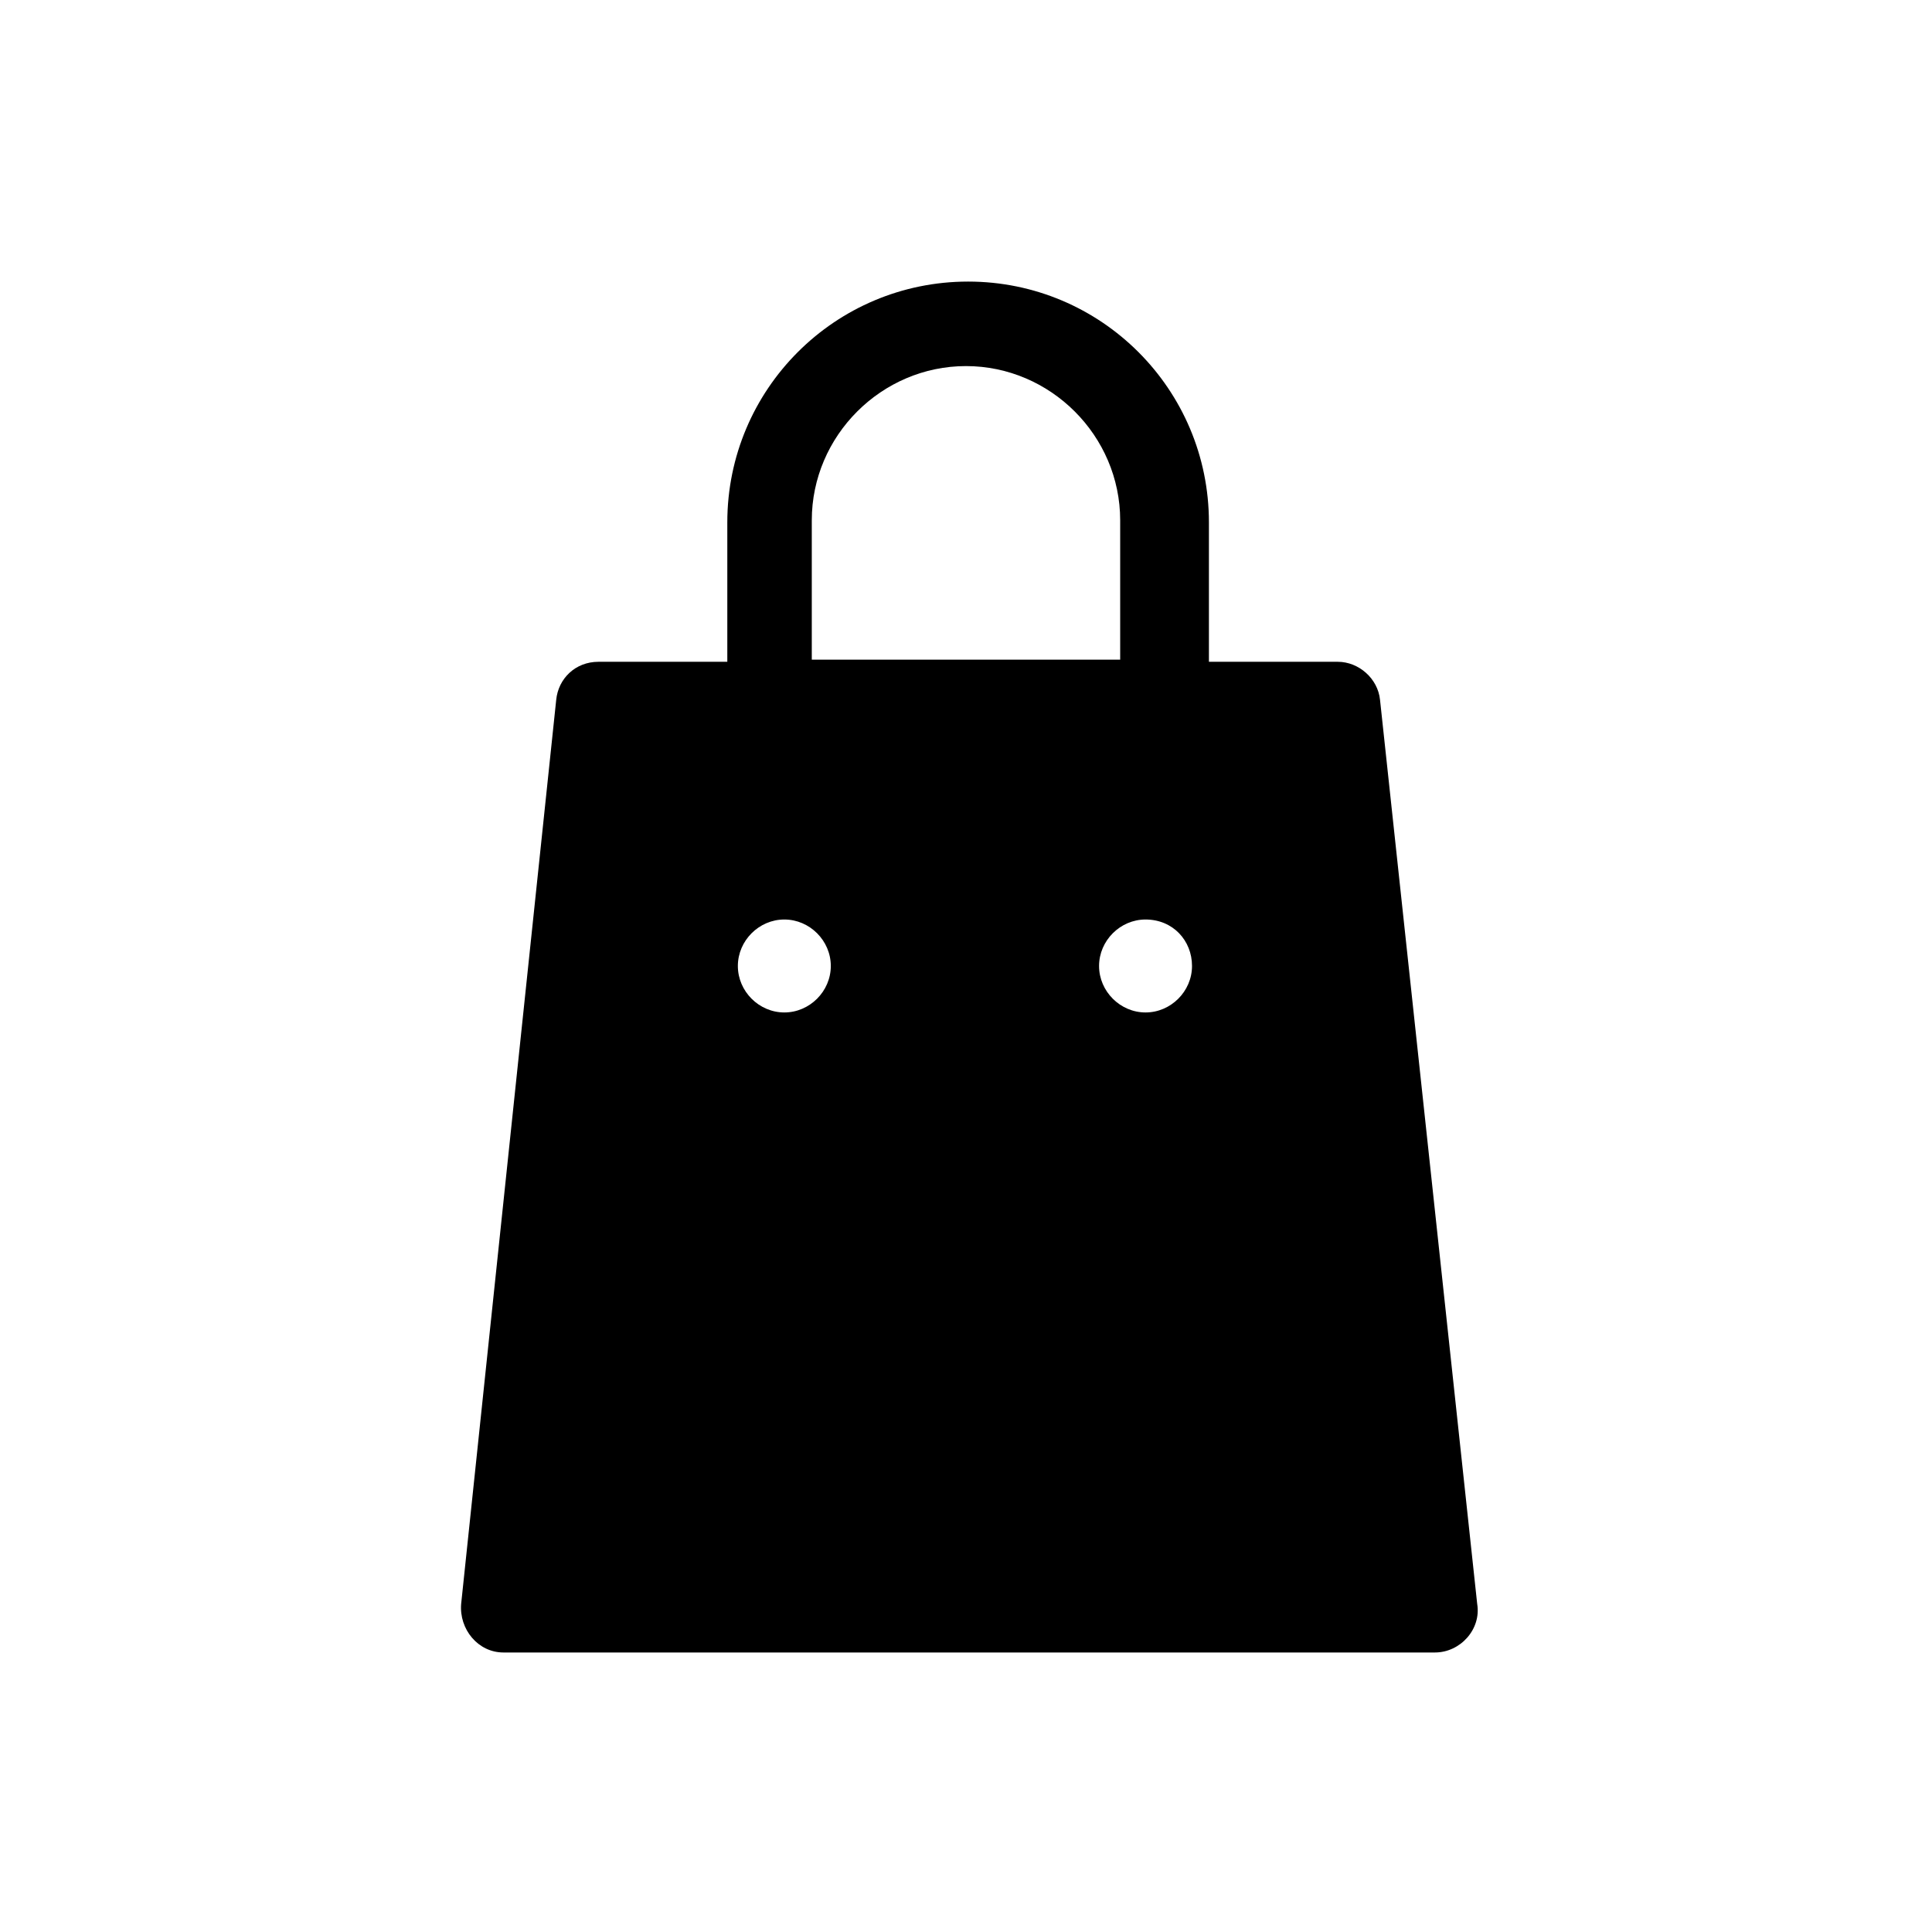
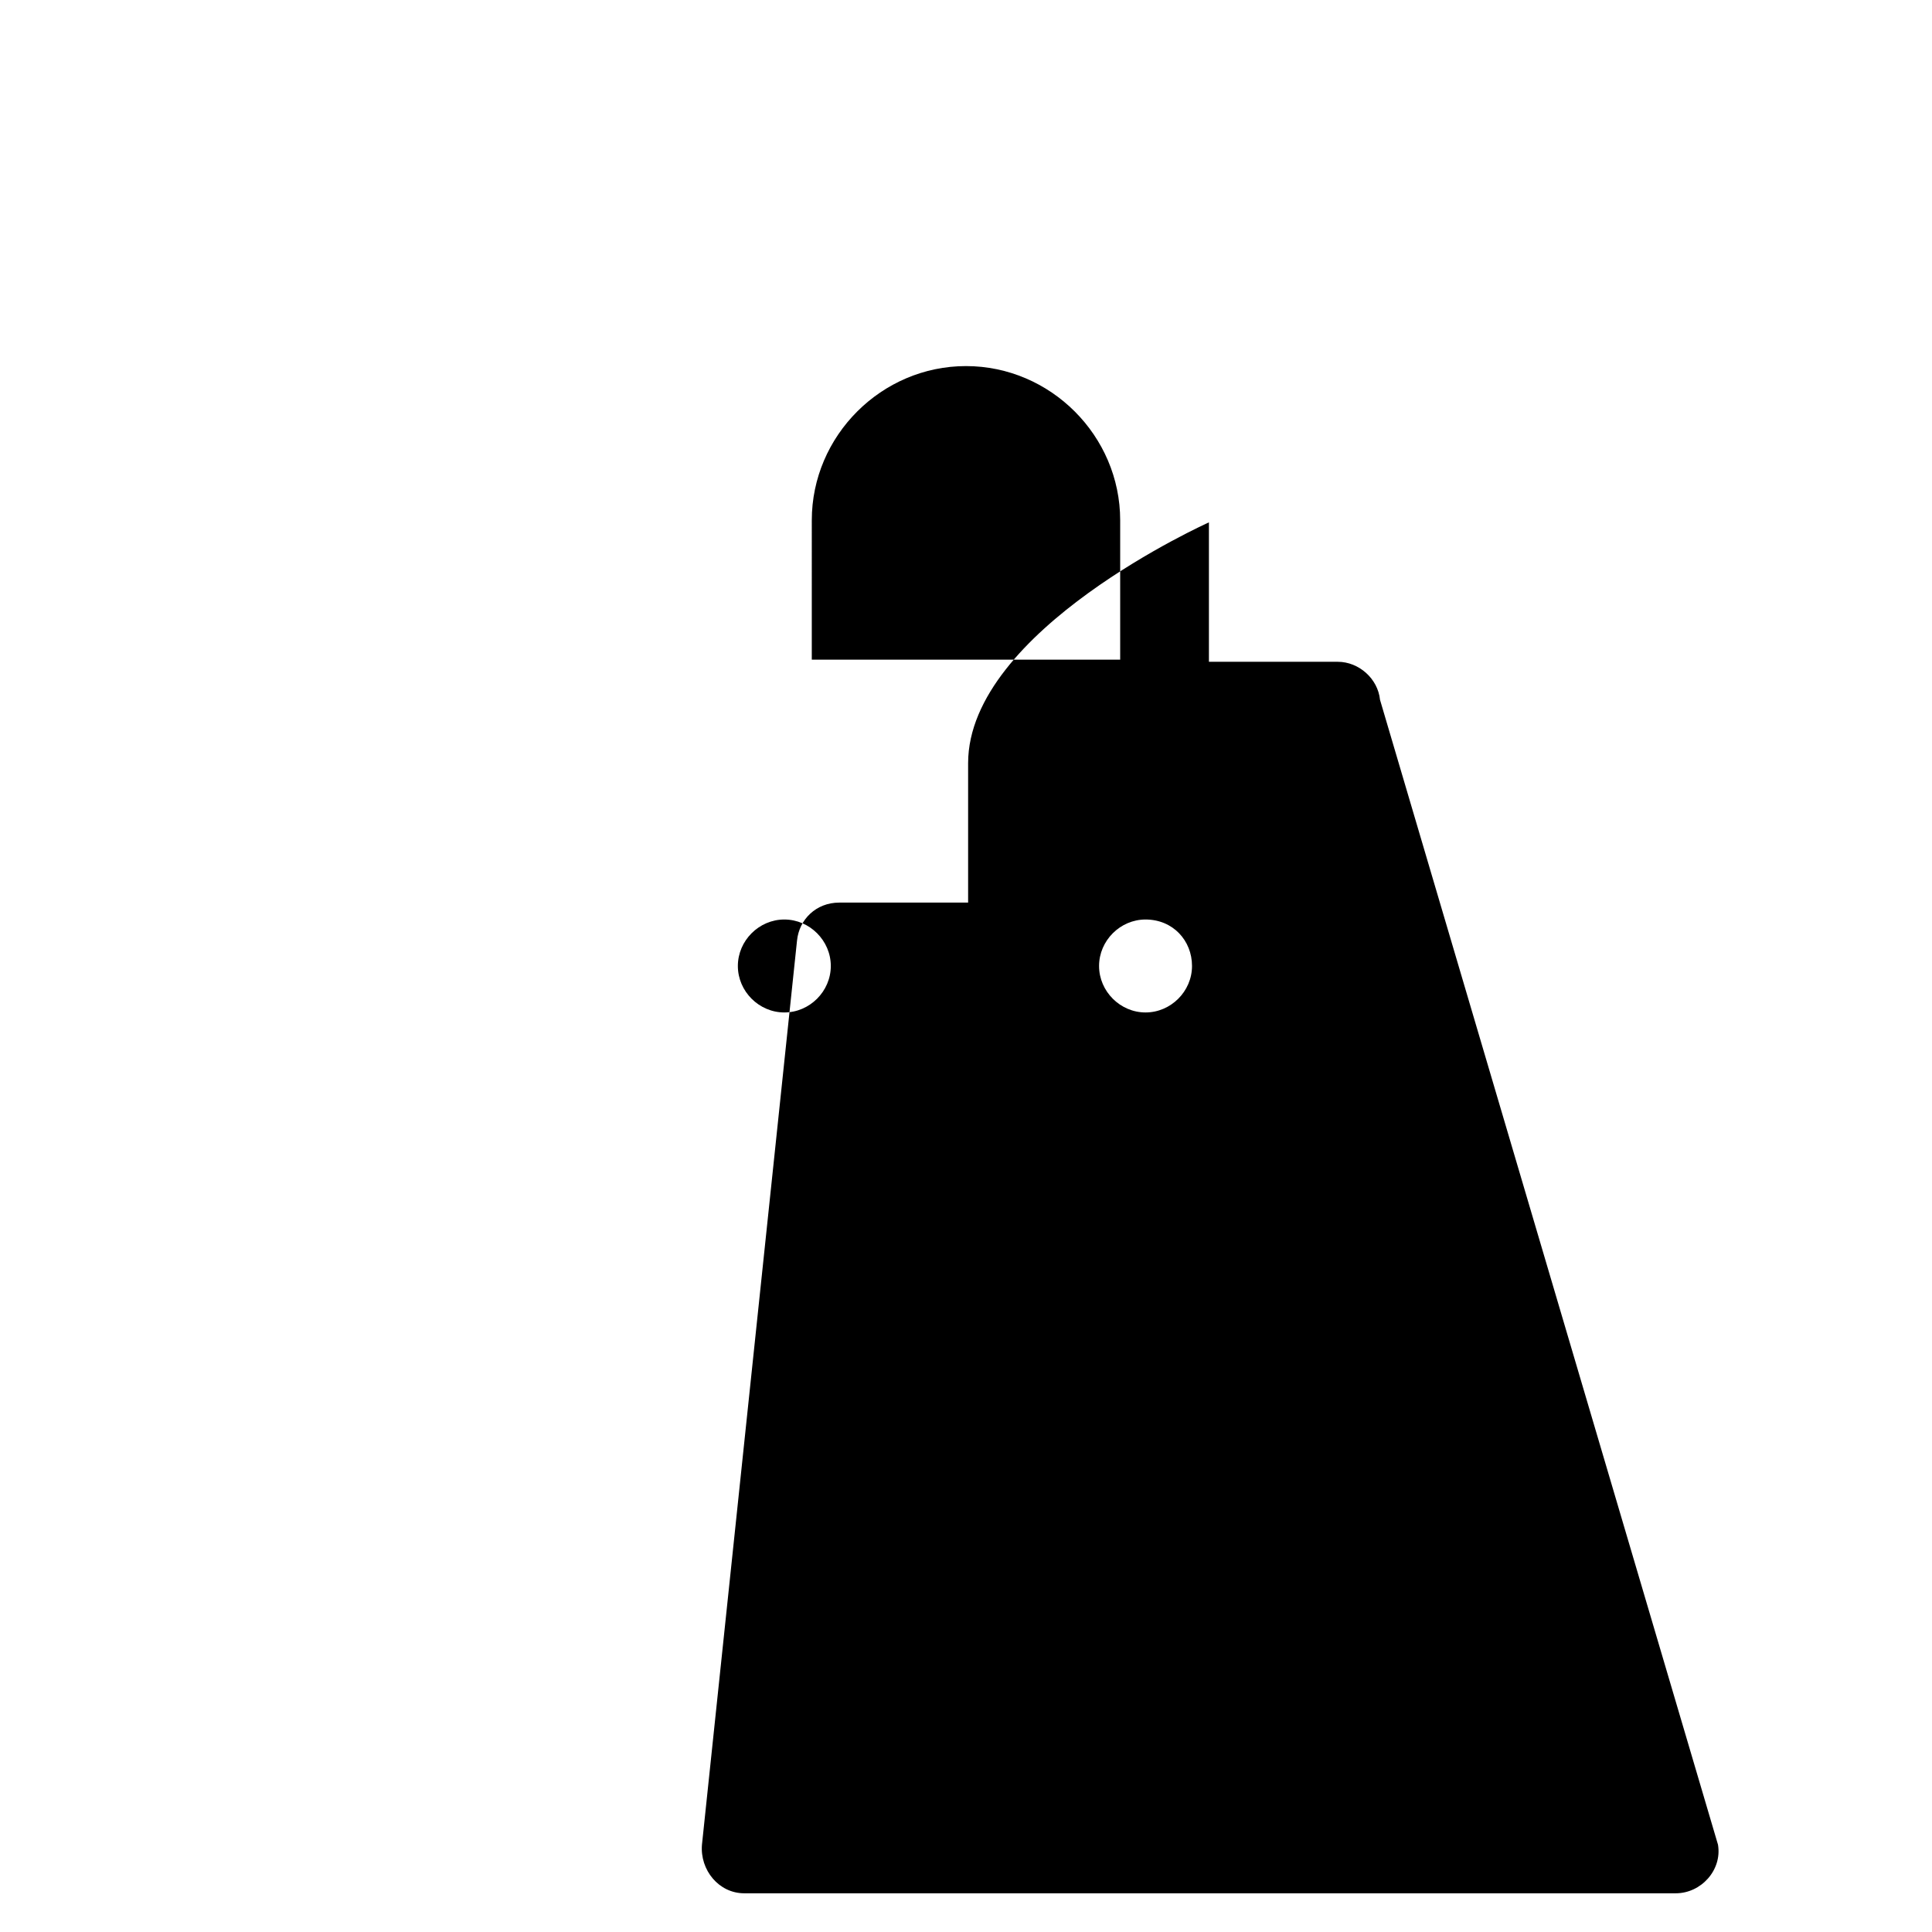
<svg xmlns="http://www.w3.org/2000/svg" fill="#000000" width="800px" height="800px" version="1.1" viewBox="144 144 512 512">
-   <path d="m509.72 329.46c-0.559-5.598-5.598-10.078-11.195-10.078h-34.148v-36.945c0-35.266-28.551-63.816-63.816-63.816s-63.816 28.551-63.816 63.816v36.945h-34.148c-6.156 0-10.637 4.477-11.195 10.078l-25.191 239.59c-0.559 6.719 4.477 12.875 11.195 12.875h246.87c6.719 0 12.316-6.156 11.195-12.875zm-49.824 70.535c0 6.719-5.598 12.316-12.316 12.316s-12.316-5.598-12.316-12.316 5.598-12.316 12.316-12.316c7.281 0 12.316 5.598 12.316 12.316zm-108.04-12.316c6.719 0 12.316 5.598 12.316 12.316s-5.598 12.316-12.316 12.316-12.316-5.598-12.316-12.316c0.004-6.719 5.602-12.316 12.316-12.316zm7.277-105.8c0-22.391 18.473-40.863 40.863-40.863s40.863 18.473 40.863 40.863v36.945h-81.727z" />
+   <path d="m509.72 329.46c-0.559-5.598-5.598-10.078-11.195-10.078h-34.148v-36.945s-63.816 28.551-63.816 63.816v36.945h-34.148c-6.156 0-10.637 4.477-11.195 10.078l-25.191 239.59c-0.559 6.719 4.477 12.875 11.195 12.875h246.87c6.719 0 12.316-6.156 11.195-12.875zm-49.824 70.535c0 6.719-5.598 12.316-12.316 12.316s-12.316-5.598-12.316-12.316 5.598-12.316 12.316-12.316c7.281 0 12.316 5.598 12.316 12.316zm-108.04-12.316c6.719 0 12.316 5.598 12.316 12.316s-5.598 12.316-12.316 12.316-12.316-5.598-12.316-12.316c0.004-6.719 5.602-12.316 12.316-12.316zm7.277-105.8c0-22.391 18.473-40.863 40.863-40.863s40.863 18.473 40.863 40.863v36.945h-81.727z" />
</svg>